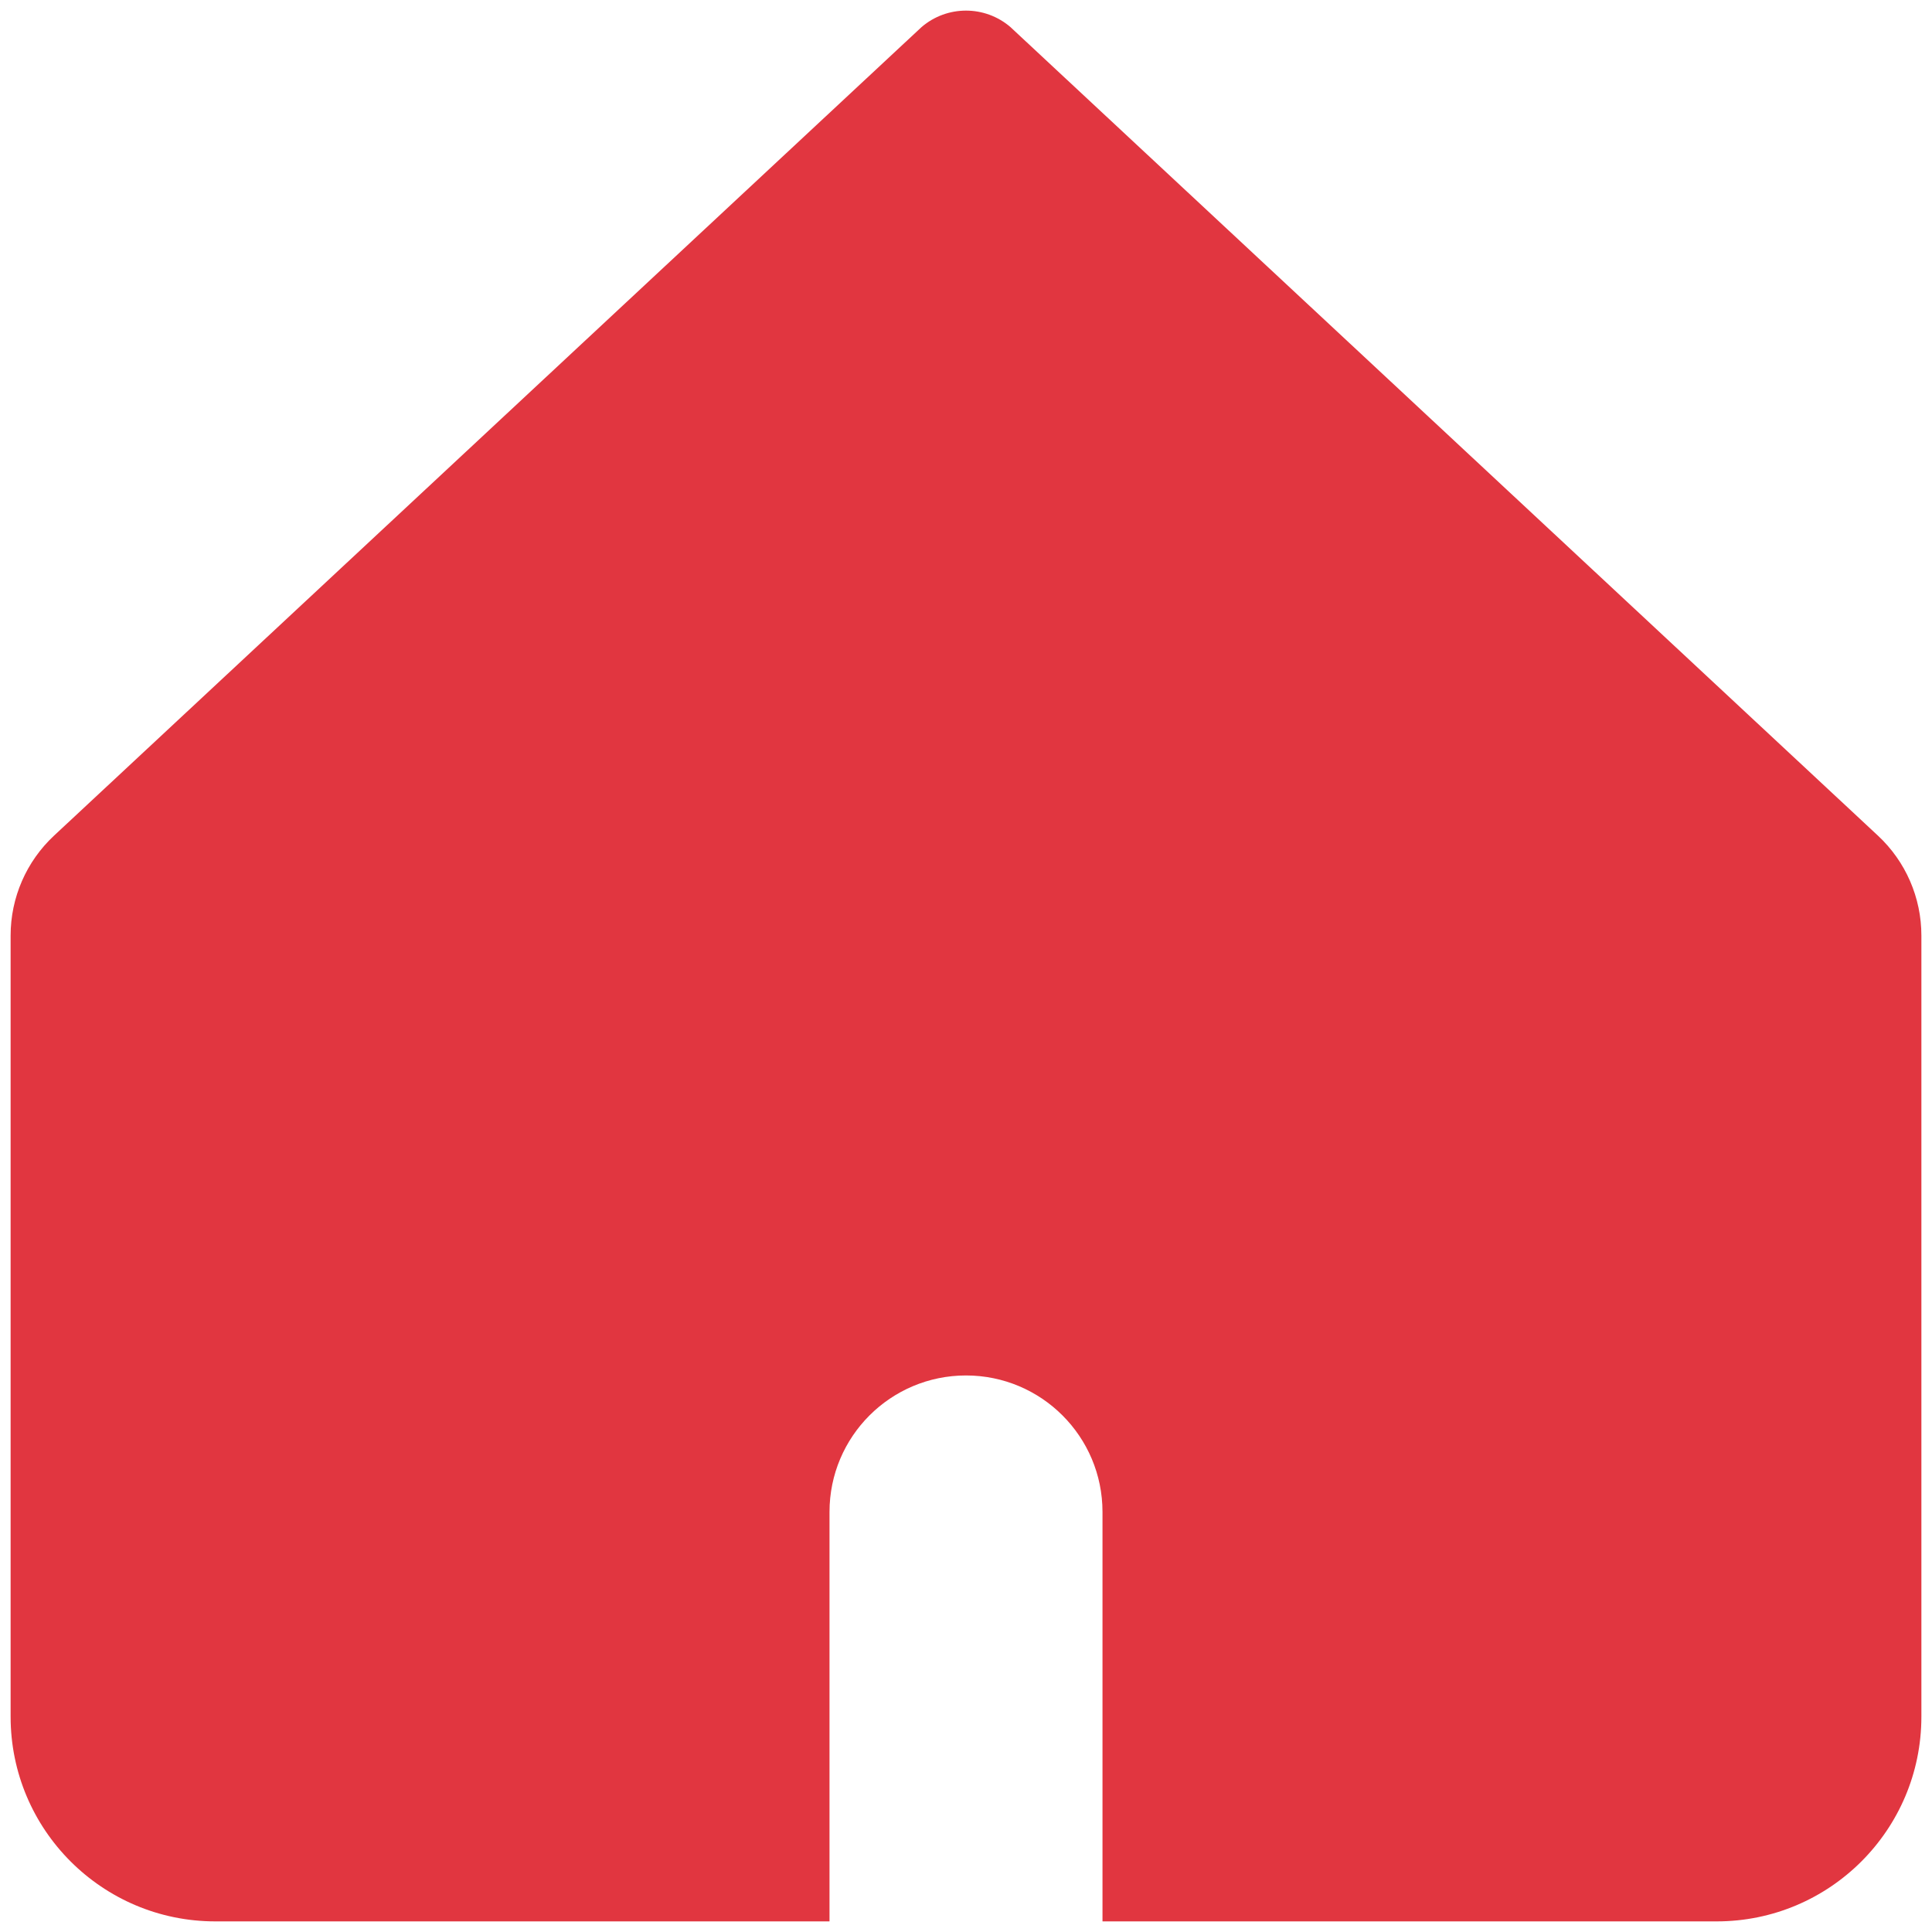
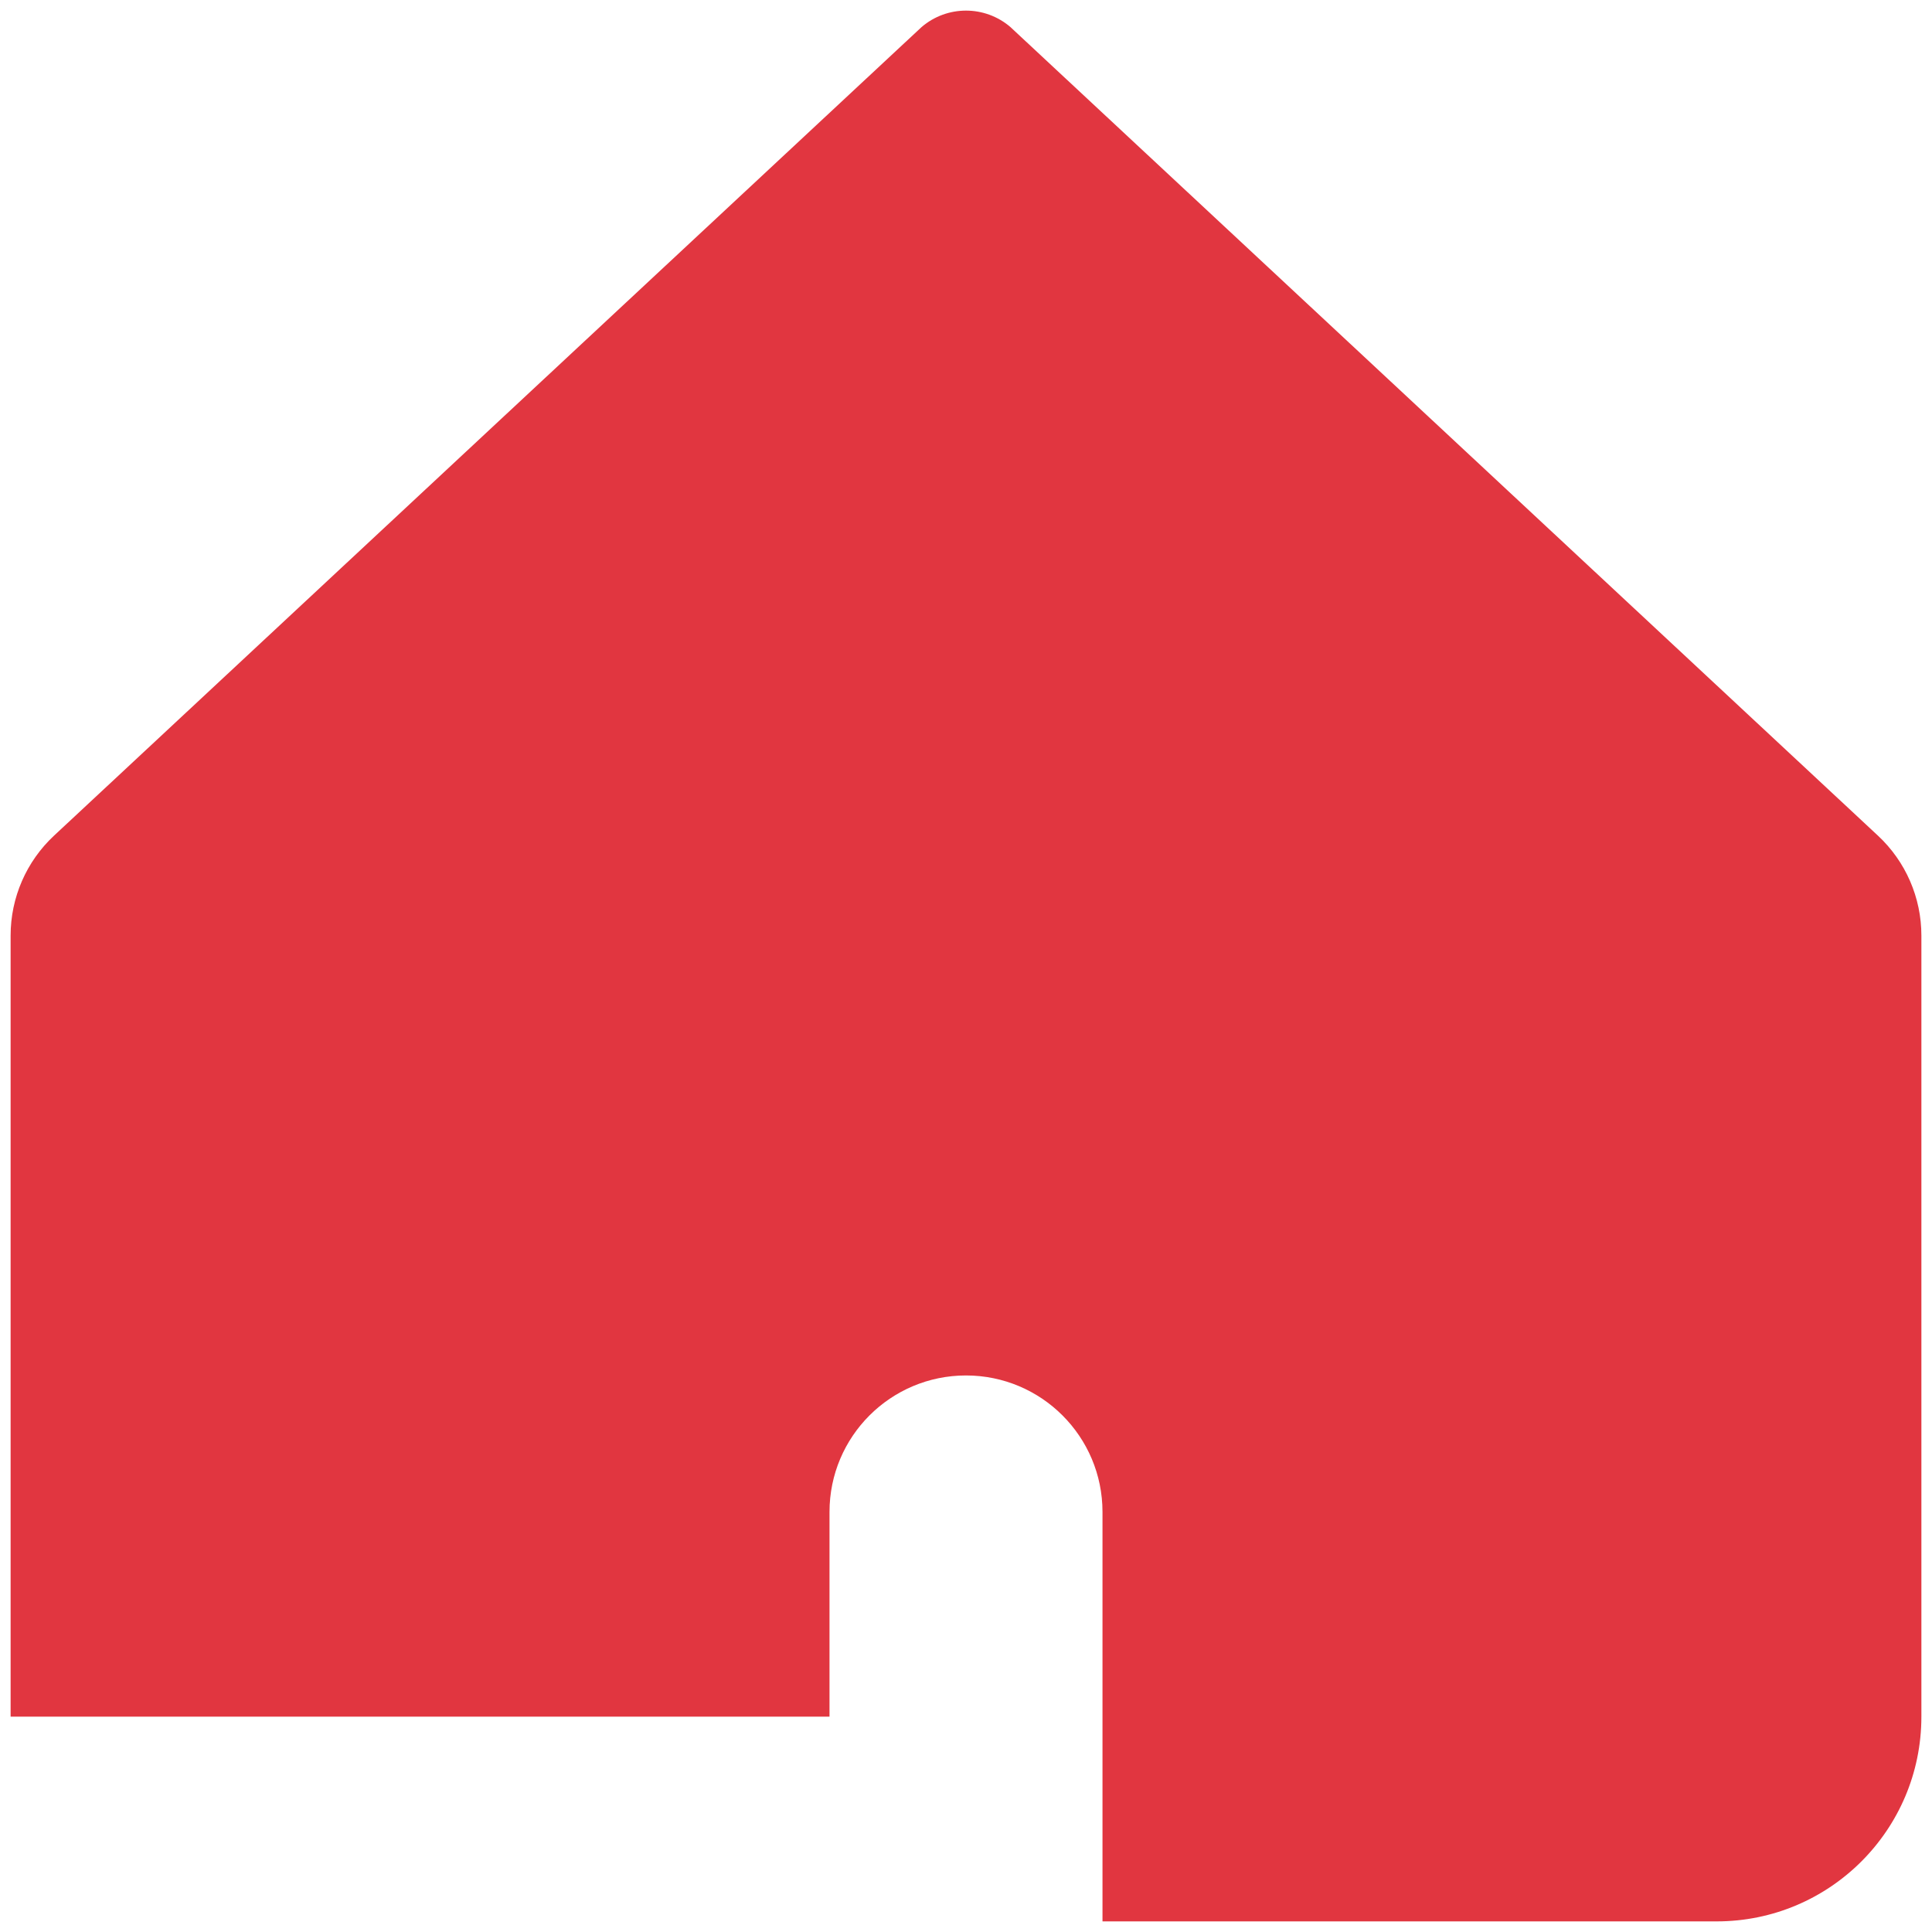
<svg xmlns="http://www.w3.org/2000/svg" width="91" height="91" viewBox="0 0 91 91" fill="none">
-   <path fill-rule="evenodd" clip-rule="evenodd" d="M2.545 39.36C1.241 40.576 0.5 42.279 0.5 44.063V80.857C0.5 86.183 4.817 90.5 10.143 90.5H39.071V71.214C39.071 67.664 41.95 64.786 45.5 64.786C49.05 64.786 51.929 67.664 51.929 71.214V90.5H80.857C86.183 90.5 90.5 86.183 90.5 80.857V44.063C90.5 42.279 89.759 40.576 88.454 39.36L47.592 1.274C46.388 0.242 44.612 0.242 43.408 1.274L2.545 39.36Z" fill="#E13640" />
+   <path fill-rule="evenodd" clip-rule="evenodd" d="M2.545 39.36C1.241 40.576 0.5 42.279 0.5 44.063V80.857H39.071V71.214C39.071 67.664 41.95 64.786 45.5 64.786C49.05 64.786 51.929 67.664 51.929 71.214V90.5H80.857C86.183 90.5 90.5 86.183 90.5 80.857V44.063C90.5 42.279 89.759 40.576 88.454 39.36L47.592 1.274C46.388 0.242 44.612 0.242 43.408 1.274L2.545 39.36Z" fill="#E13640" />
</svg>